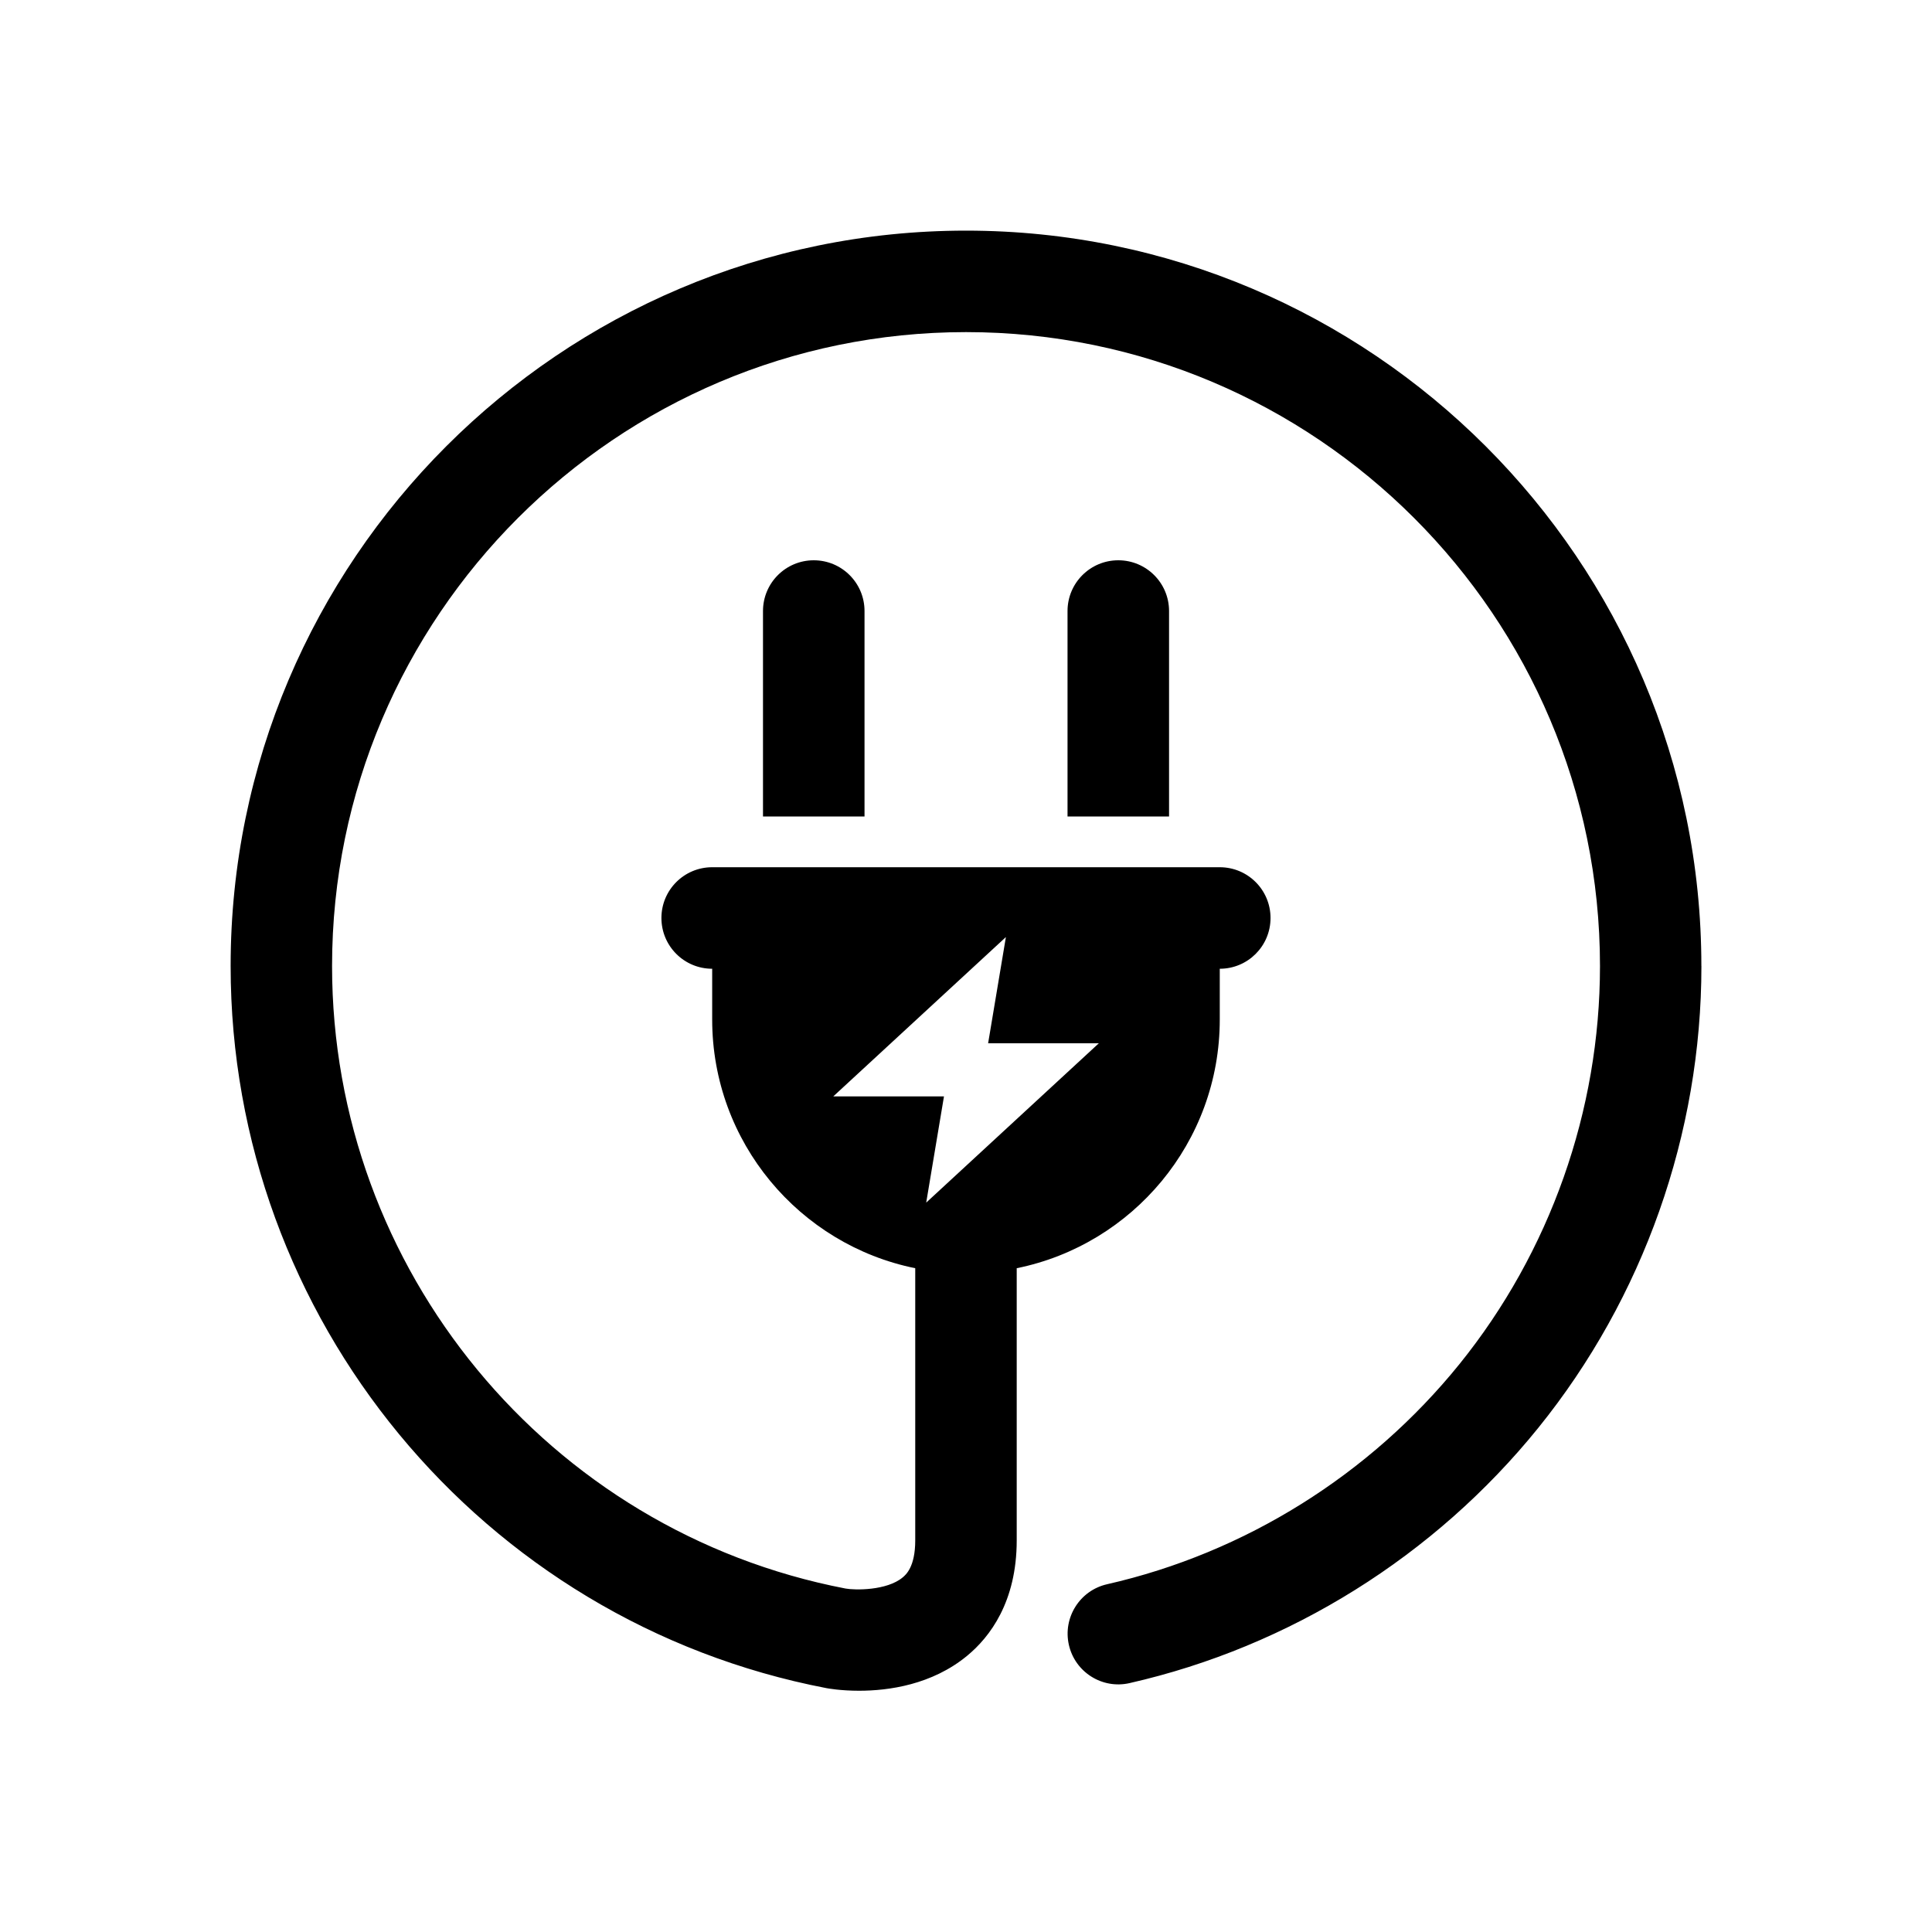
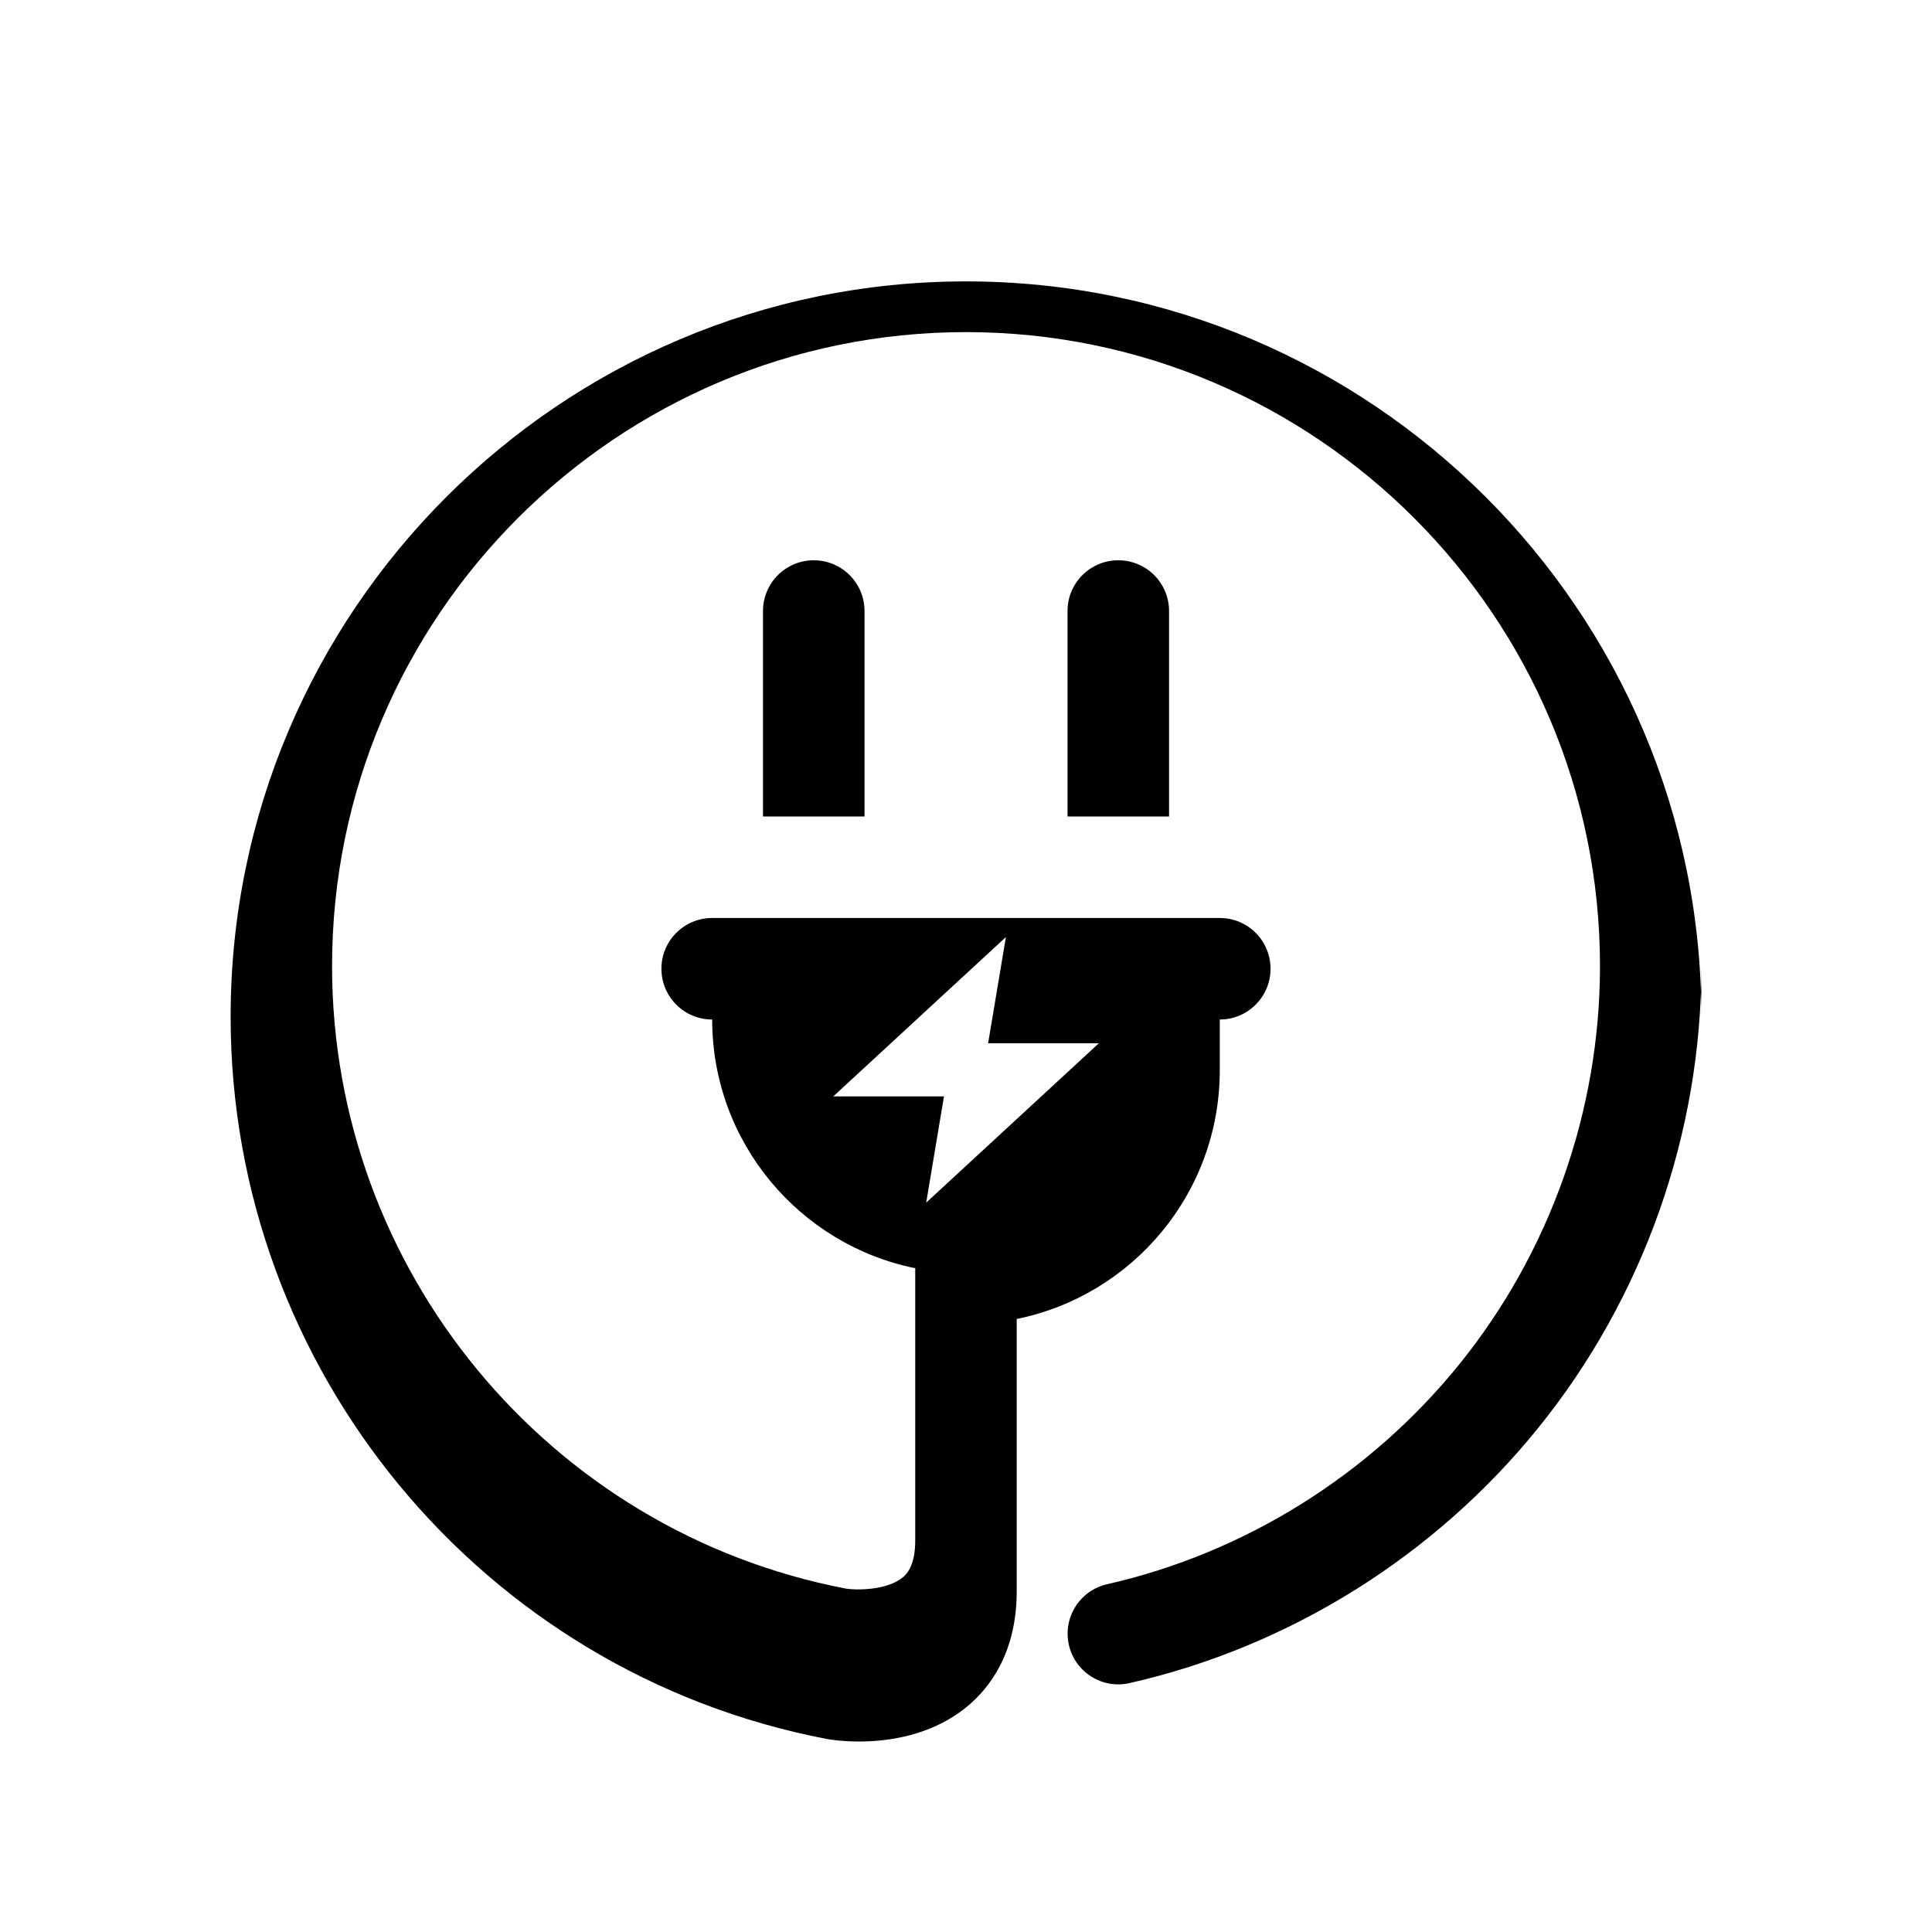
<svg xmlns="http://www.w3.org/2000/svg" id="a" viewBox="0 0 400 400">
-   <path d="m231.53,116c5.81,0,10.51,4.7,10.51,10.51v42.53h-21.02v-42.53c0-5.81,4.7-10.51,10.51-10.51Zm-73.56,10.51v42.53h21.02v-42.53c0-5.81-4.7-10.51-10.51-10.51s-10.51,4.7-10.51,10.51Zm194.29,73.49c0,34.72-12,68.68-33.78,95.63-21.46,26.55-51.51,45.32-84.62,52.84-5.65,1.29-11.28-2.26-12.56-7.91-1.28-5.65,2.26-11.28,7.91-12.56,28.53-6.48,54.43-22.66,72.94-45.56,18.77-23.23,29.11-52.5,29.11-82.43,0-72.37-58.88-131.25-131.25-131.25S68.75,127.63,68.75,200c0,62.84,44.71,117.04,106.31,128.89,1.9.35,8.53.46,11.84-2.31.64-.54,2.59-2.16,2.59-7.65v-33.96c0-.11,0-.22,0-.33v-22.07c-23.97-4.86-42.04-26.08-42.04-51.49v-10.51c-5.81,0-10.51-4.7-10.51-10.51s4.7-10.51,10.51-10.51h105.09c5.81,0,10.51,4.7,10.51,10.51s-4.7,10.51-10.51,10.51v10.51c0,25.42-18.06,46.63-42.04,51.49v22.07c0,.12,0,.23,0,.33v33.96c0,12.72-5.57,20-10.24,23.86-7.32,6.05-16.34,7.26-22.4,7.26-3.84,0-6.49-.49-6.76-.54-71.47-13.74-123.35-76.62-123.35-149.51,0-83.95,68.3-152.25,152.25-152.25s152.25,68.3,152.25,152.25Zm-156.82,27l-3.68,21.99,35.74-32.99h-22.92l3.68-21.99-35.74,32.99h22.92Z" />
+   <path d="m231.53,116c5.81,0,10.51,4.7,10.51,10.51v42.53h-21.02v-42.53c0-5.81,4.7-10.51,10.51-10.51Zm-73.56,10.51v42.53h21.02v-42.53c0-5.81-4.7-10.51-10.51-10.51s-10.51,4.7-10.51,10.51Zm194.29,73.49c0,34.72-12,68.68-33.78,95.63-21.46,26.55-51.51,45.32-84.62,52.84-5.65,1.29-11.28-2.26-12.56-7.91-1.28-5.65,2.26-11.28,7.91-12.56,28.53-6.48,54.43-22.66,72.94-45.56,18.77-23.23,29.11-52.5,29.11-82.43,0-72.37-58.88-131.25-131.25-131.25S68.75,127.63,68.75,200c0,62.84,44.71,117.04,106.31,128.89,1.9.35,8.53.46,11.84-2.31.64-.54,2.59-2.16,2.59-7.65v-33.96c0-.11,0-.22,0-.33v-22.07c-23.97-4.86-42.04-26.08-42.04-51.49c-5.81,0-10.51-4.7-10.51-10.51s4.7-10.51,10.51-10.51h105.09c5.81,0,10.51,4.7,10.51,10.51s-4.7,10.51-10.51,10.51v10.51c0,25.42-18.06,46.63-42.04,51.49v22.07c0,.12,0,.23,0,.33v33.96c0,12.72-5.57,20-10.24,23.86-7.32,6.05-16.34,7.26-22.4,7.26-3.84,0-6.49-.49-6.76-.54-71.47-13.74-123.35-76.62-123.35-149.51,0-83.95,68.3-152.25,152.25-152.25s152.25,68.3,152.25,152.25Zm-156.82,27l-3.68,21.99,35.74-32.99h-22.92l3.68-21.99-35.74,32.99h22.92Z" />
</svg>